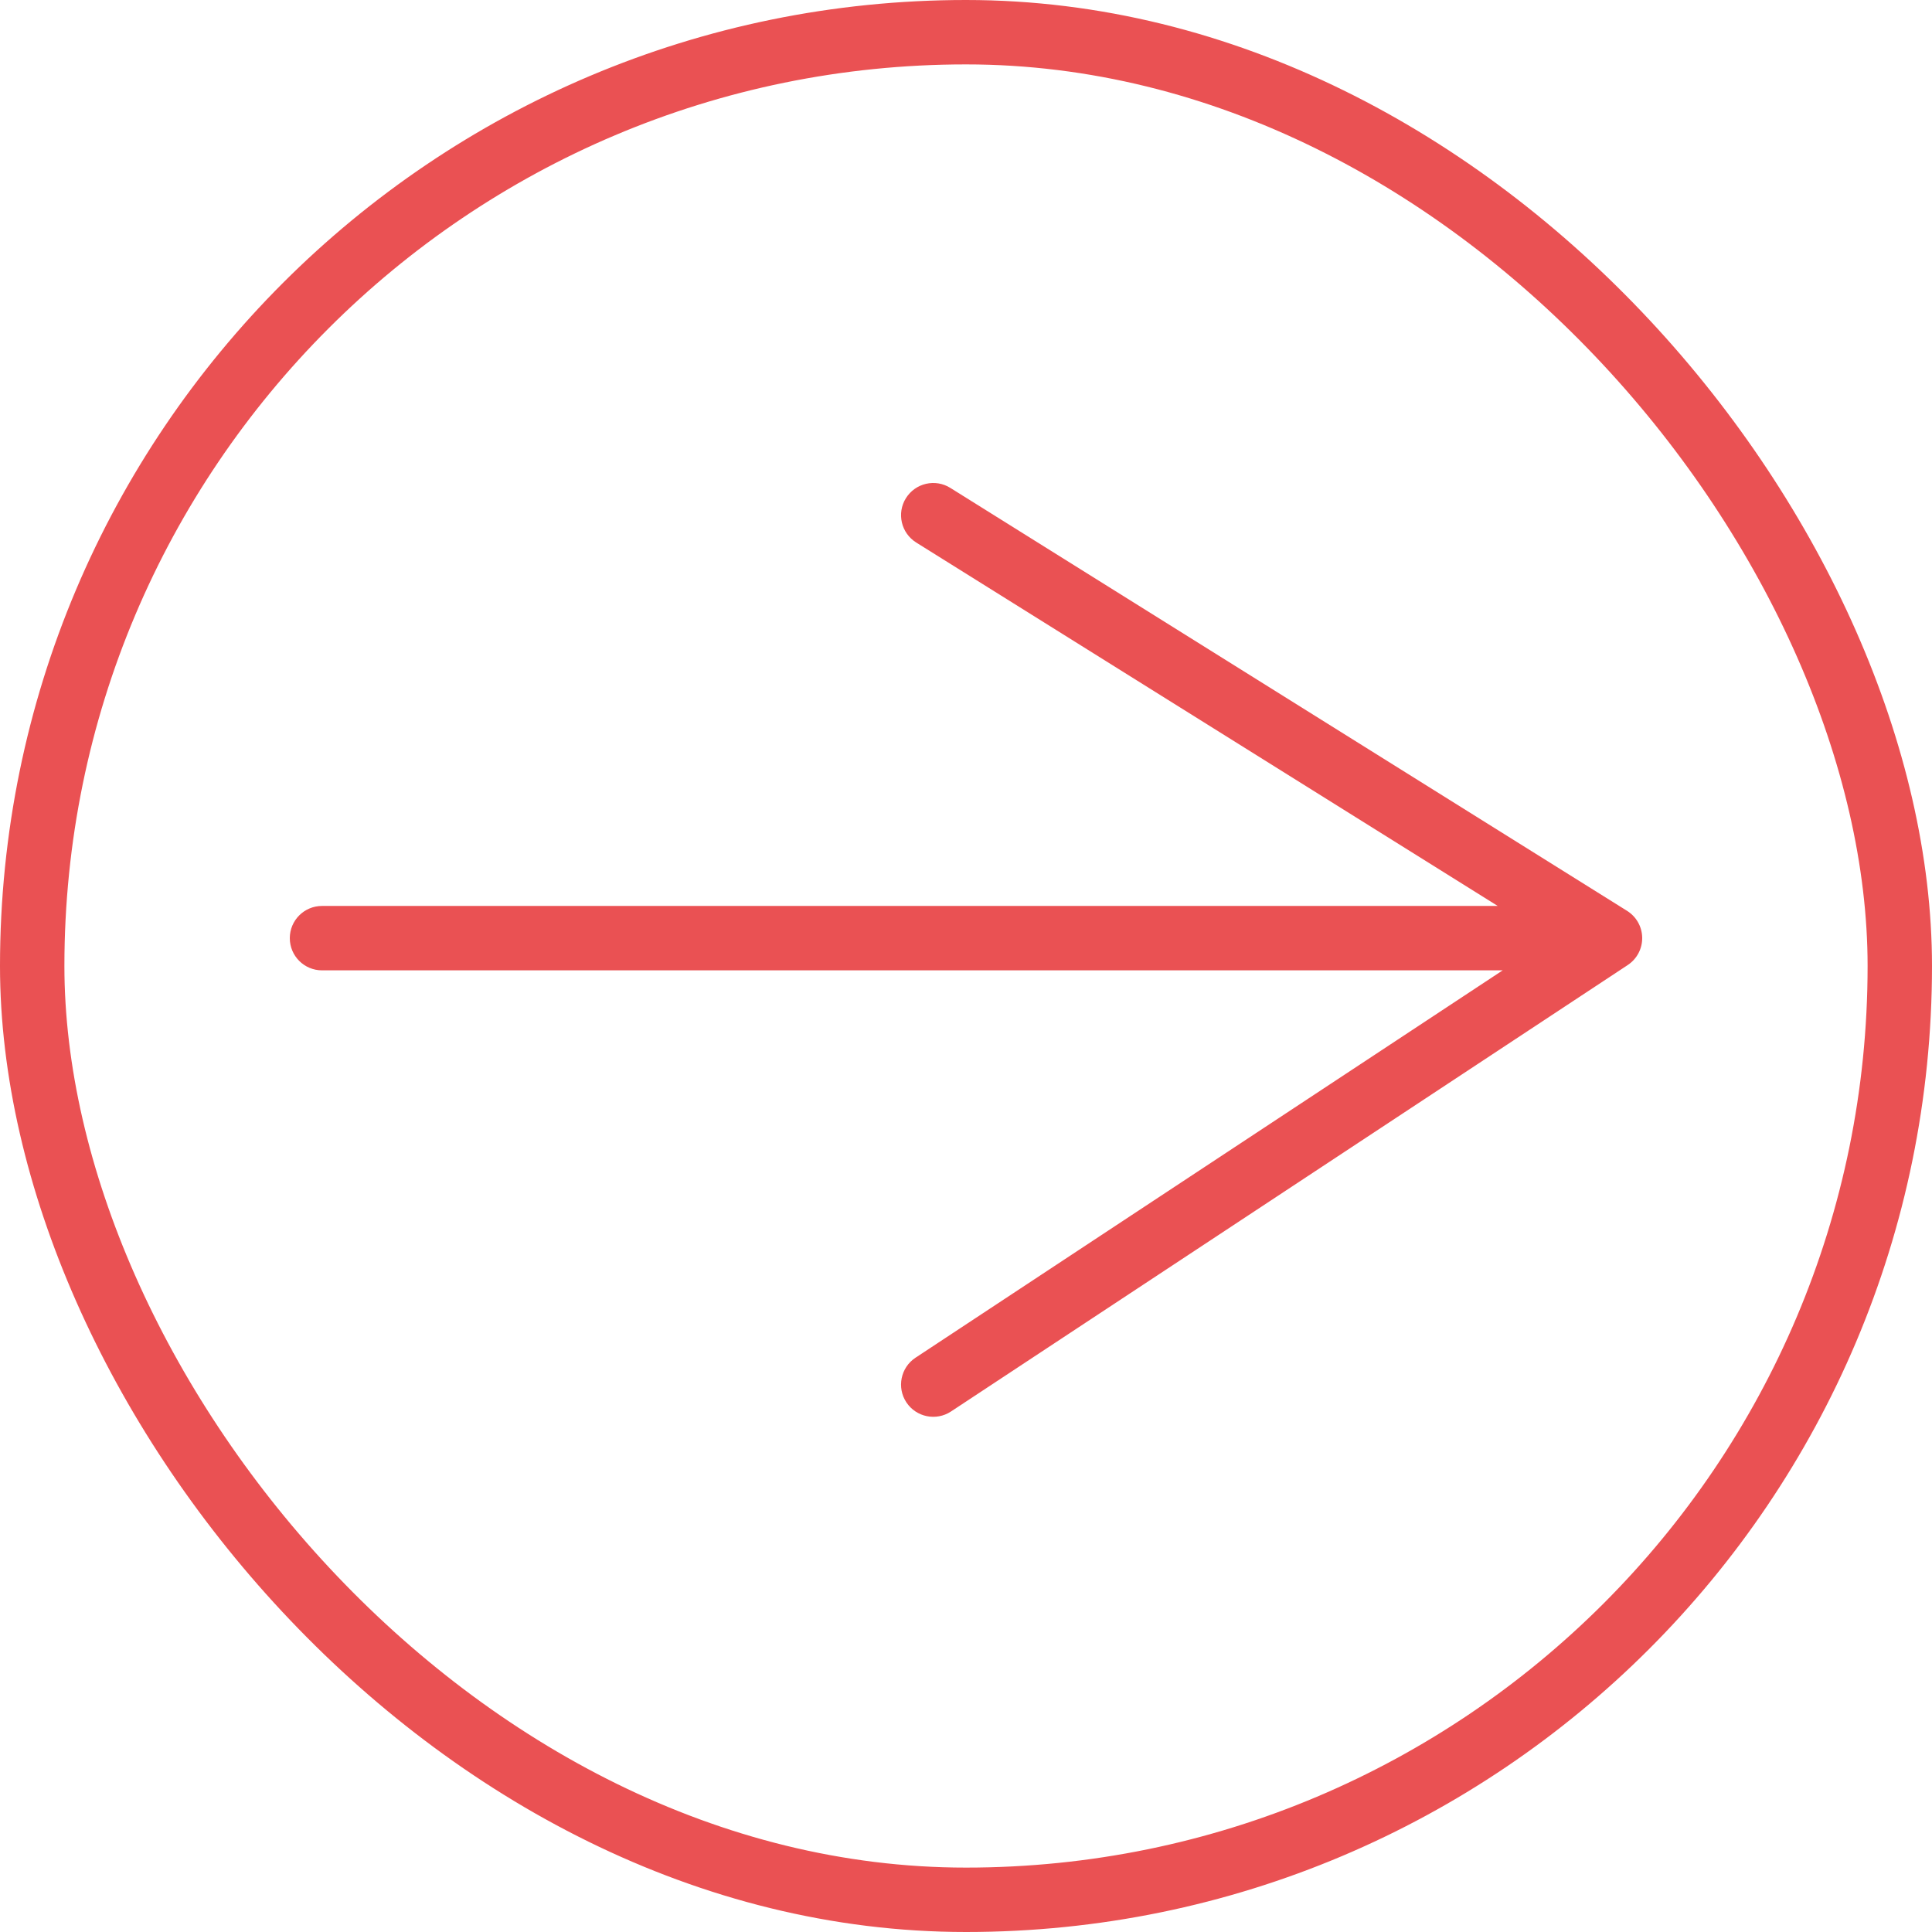
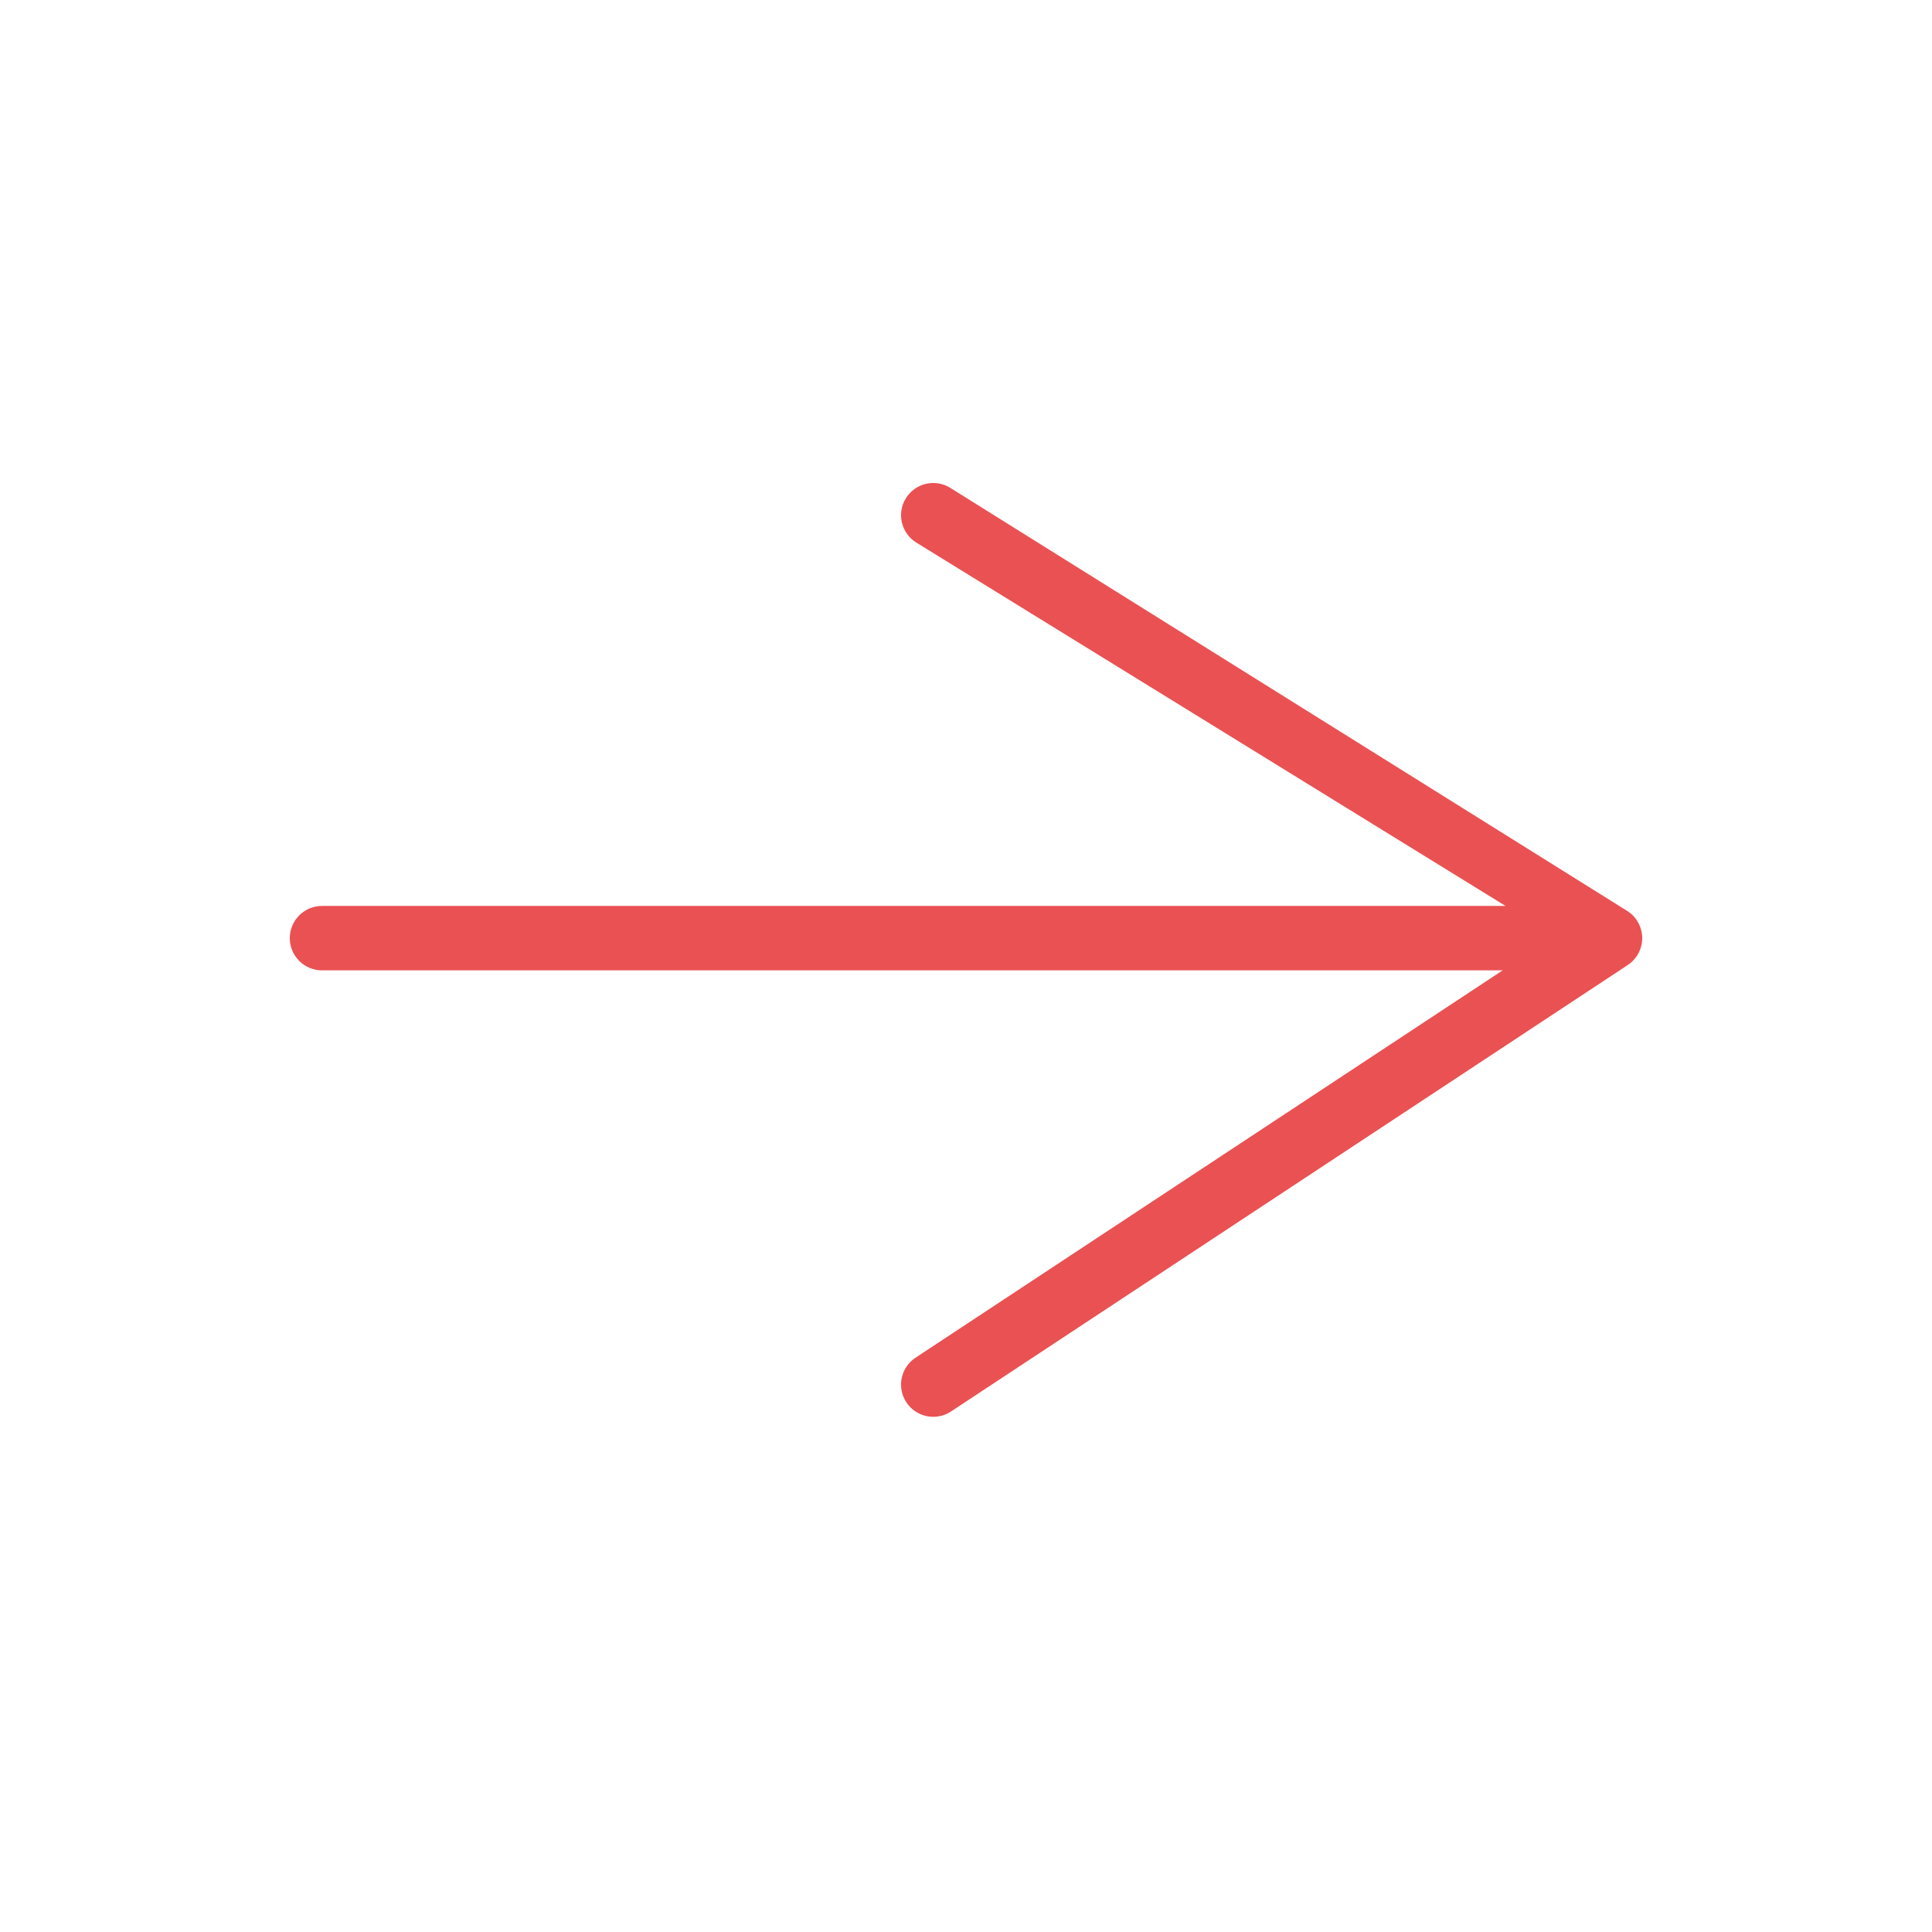
<svg xmlns="http://www.w3.org/2000/svg" width="60" height="60" viewBox="0 0 60 60" fill="none">
-   <path d="M50 29.135L50.53 28.287C50.819 28.468 50.996 28.782 51 29.123C51.004 29.463 50.835 29.782 50.551 29.97L50 29.135ZM10 30.135C9.448 30.135 9 29.687 9 29.135C9 28.583 9.448 28.135 10 28.135V30.135ZM28.453 16.848C27.985 16.555 27.842 15.938 28.135 15.47C28.428 15.002 29.045 14.859 29.513 15.152L28.453 16.848ZM29.534 43.835C29.073 44.139 28.453 44.012 28.148 43.551C27.844 43.09 27.971 42.469 28.432 42.165L29.534 43.835ZM50 30.135H10V28.135H50V30.135ZM49.47 29.983L28.453 16.848L29.513 15.152L50.53 28.287L49.47 29.983ZM28.432 42.165L49.449 28.3L50.551 29.97L29.534 43.835L28.432 42.165Z" fill="#EA5153" />
-   <rect x="1" y="1" width="58" height="58" rx="29" stroke="#EA5153" stroke-width="2" />
+   <path d="M50 29.135L50.53 28.287C50.819 28.468 50.996 28.782 51 29.123C51.004 29.463 50.835 29.782 50.551 29.97L50 29.135ZM10 30.135C9.448 30.135 9 29.687 9 29.135C9 28.583 9.448 28.135 10 28.135V30.135ZM28.453 16.848C27.985 16.555 27.842 15.938 28.135 15.47C28.428 15.002 29.045 14.859 29.513 15.152L28.453 16.848ZM29.534 43.835C29.073 44.139 28.453 44.012 28.148 43.551C27.844 43.09 27.971 42.469 28.432 42.165L29.534 43.835ZM50 30.135H10V28.135H50V30.135ZL28.453 16.848L29.513 15.152L50.53 28.287L49.47 29.983ZM28.432 42.165L49.449 28.3L50.551 29.97L29.534 43.835L28.432 42.165Z" fill="#EA5153" />
</svg>